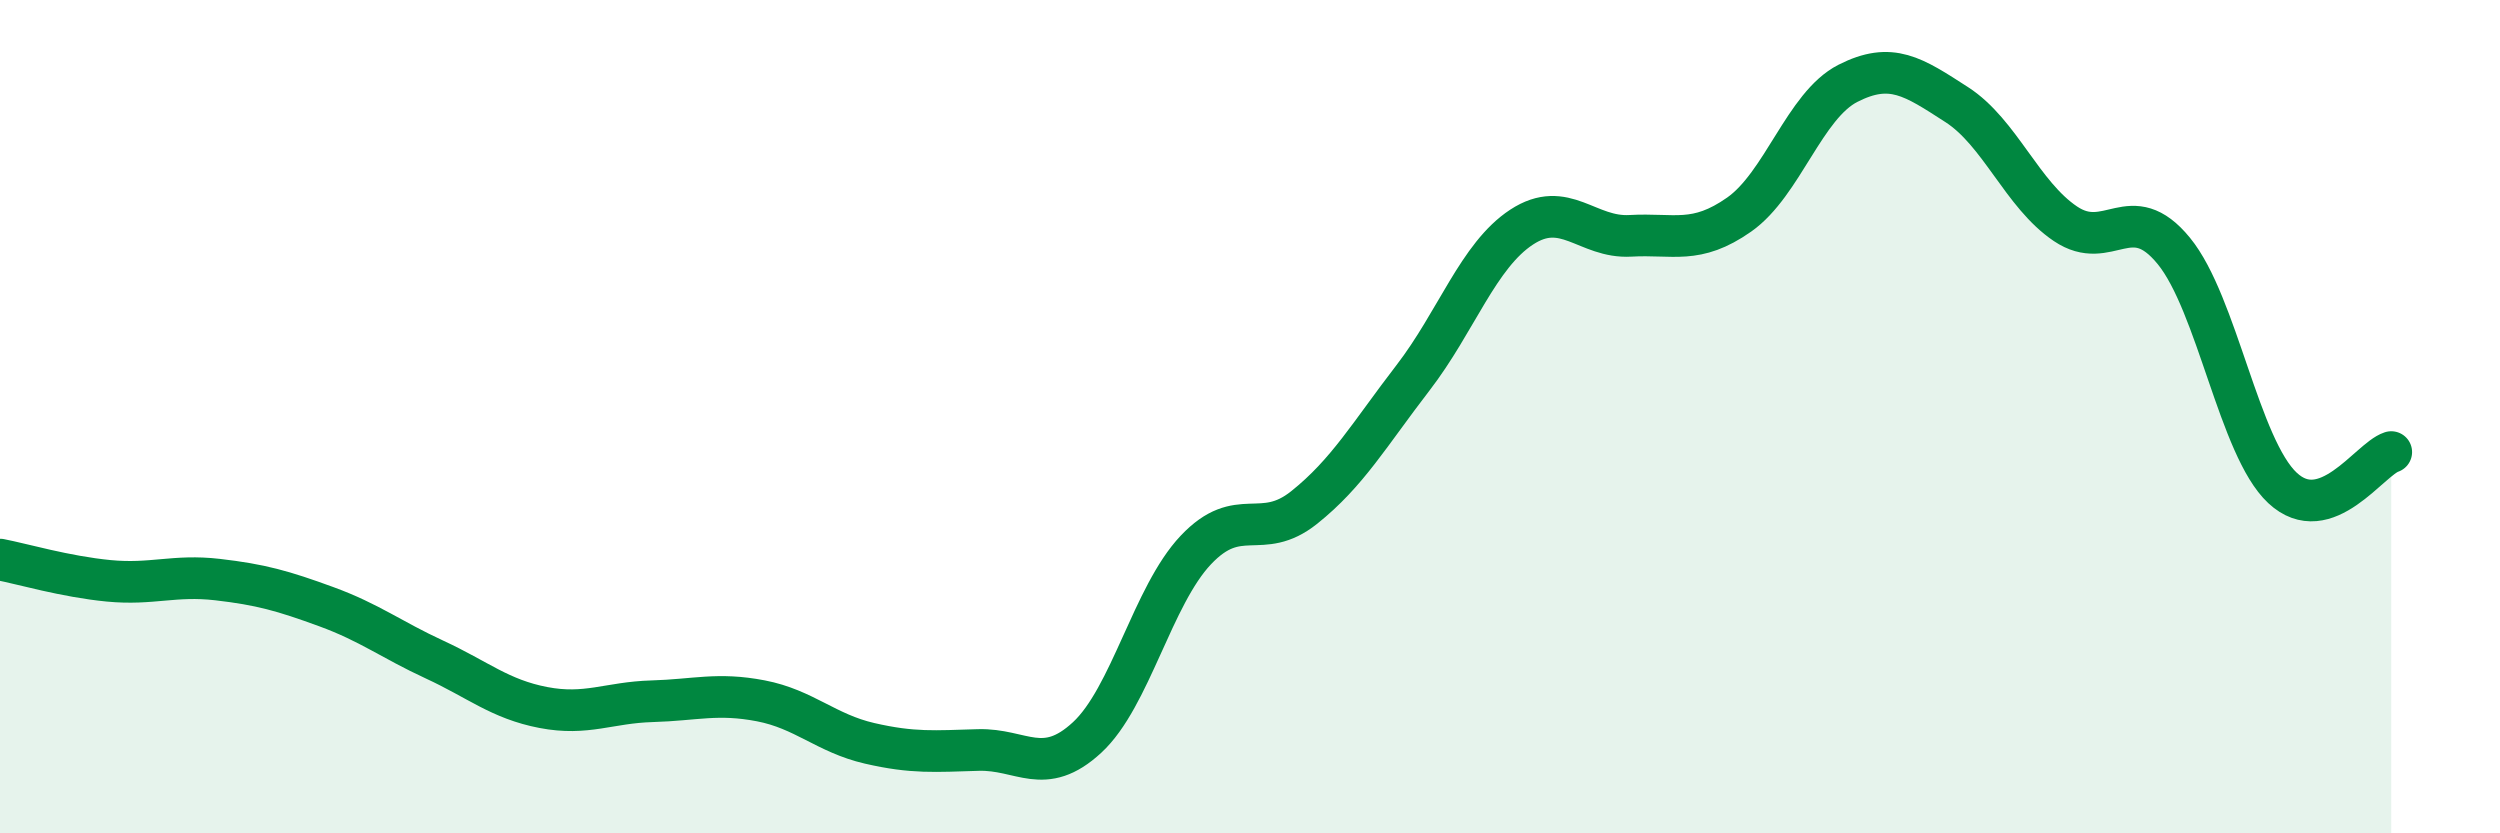
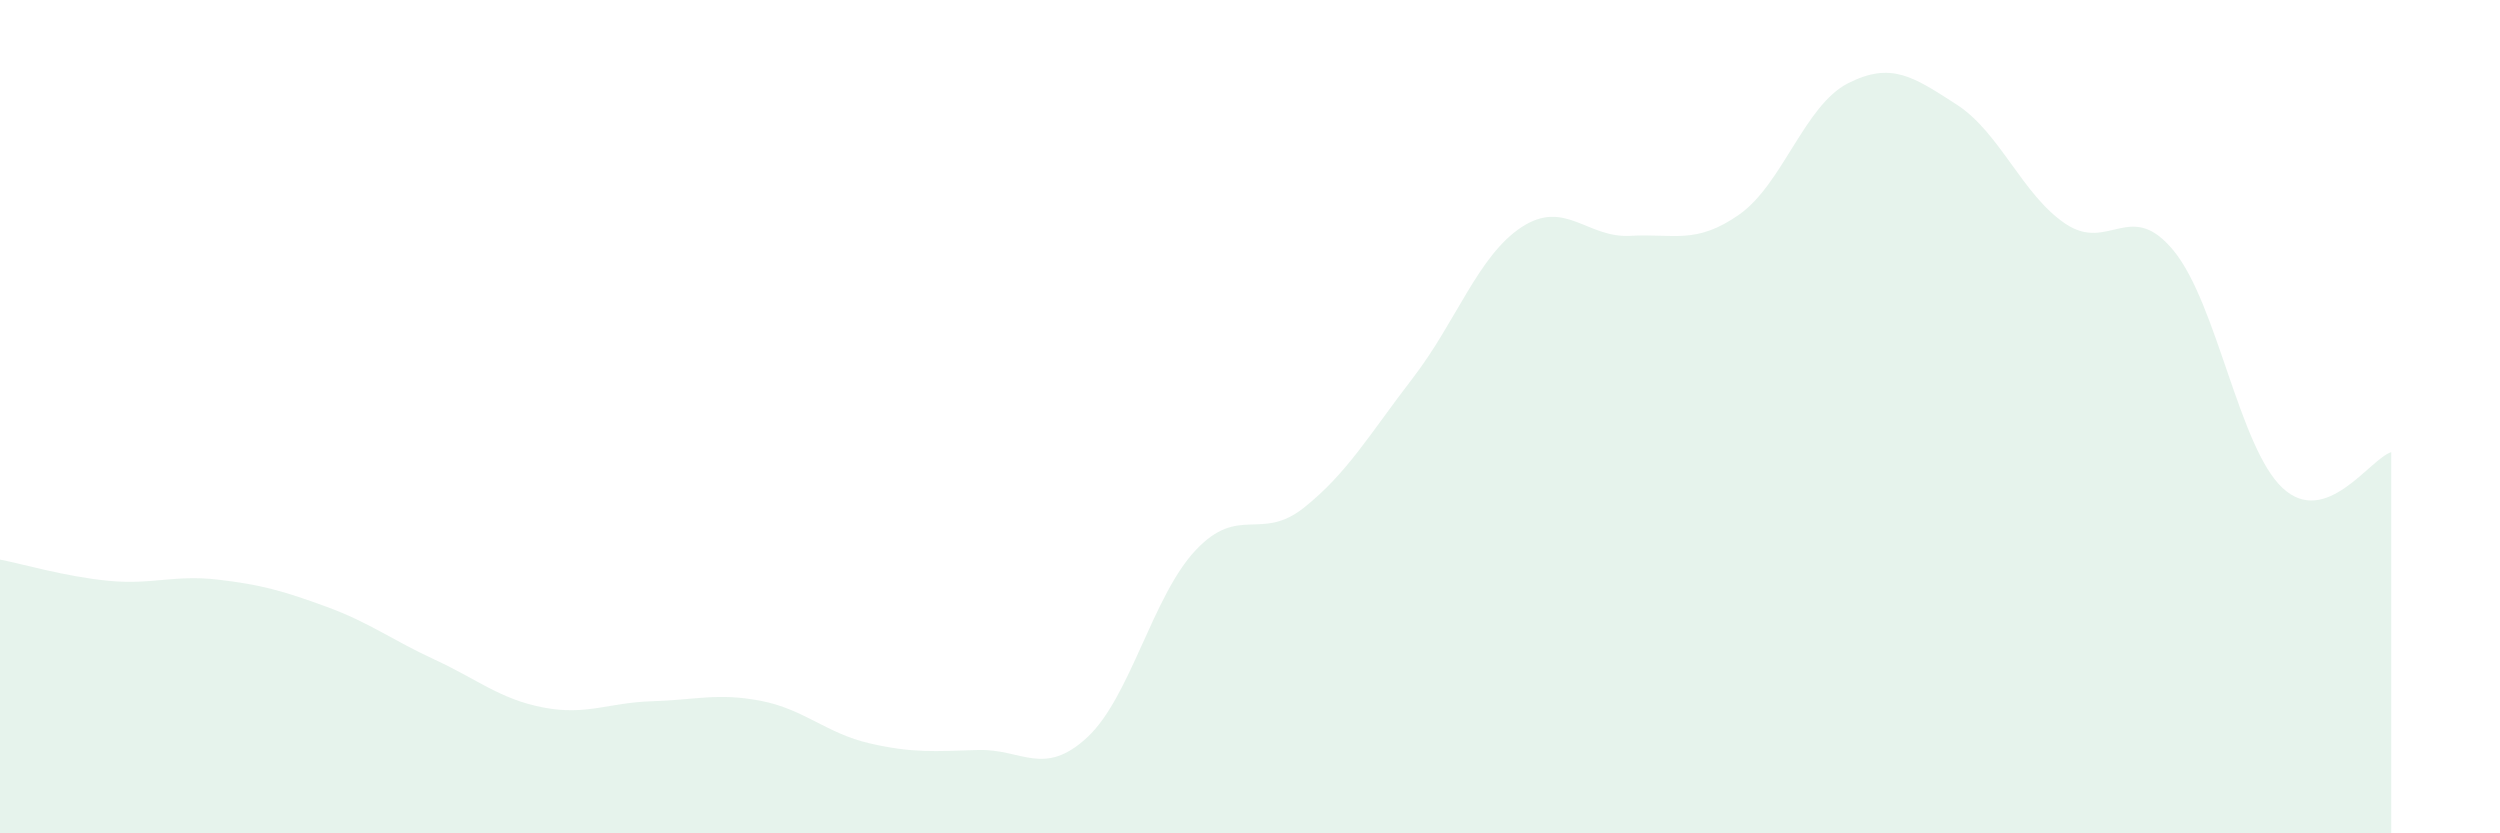
<svg xmlns="http://www.w3.org/2000/svg" width="60" height="20" viewBox="0 0 60 20">
  <path d="M 0,13.43 C 0.52,13.53 1.57,13.84 2.61,13.94 C 3.65,14.04 4.18,13.79 5.22,13.91 C 6.26,14.03 6.79,14.18 7.83,14.56 C 8.87,14.94 9.39,15.35 10.43,15.83 C 11.47,16.31 12,16.78 13.04,16.98 C 14.08,17.18 14.61,16.86 15.65,16.83 C 16.69,16.8 17.22,16.62 18.26,16.82 C 19.3,17.02 19.83,17.6 20.87,17.84 C 21.91,18.08 22.44,18.03 23.48,18 C 24.52,17.97 25.05,18.66 26.09,17.7 C 27.13,16.74 27.66,14.3 28.7,13.2 C 29.74,12.1 30.26,13.01 31.3,12.18 C 32.34,11.35 32.87,10.42 33.91,9.07 C 34.95,7.72 35.48,6.13 36.52,5.45 C 37.56,4.77 38.09,5.72 39.13,5.66 C 40.17,5.6 40.7,5.88 41.74,5.15 C 42.78,4.42 43.31,2.53 44.35,2 C 45.39,1.47 45.92,1.84 46.96,2.51 C 48,3.18 48.53,4.67 49.57,5.37 C 50.61,6.07 51.13,4.75 52.17,6.02 C 53.21,7.29 53.74,10.74 54.78,11.71 C 55.82,12.68 56.87,11.02 57.39,10.85L57.39 20L0 20Z" fill="#008740" opacity="0.1" stroke-linecap="round" stroke-linejoin="round" />
-   <path d="M 0,13.43 C 0.52,13.53 1.57,13.84 2.61,13.94 C 3.65,14.04 4.18,13.79 5.22,13.91 C 6.26,14.03 6.79,14.18 7.83,14.56 C 8.87,14.94 9.39,15.35 10.43,15.83 C 11.47,16.31 12,16.78 13.04,16.98 C 14.08,17.18 14.61,16.86 15.65,16.83 C 16.69,16.8 17.22,16.62 18.26,16.82 C 19.3,17.02 19.83,17.6 20.87,17.84 C 21.91,18.08 22.44,18.03 23.48,18 C 24.52,17.97 25.05,18.66 26.09,17.7 C 27.13,16.74 27.66,14.3 28.7,13.2 C 29.74,12.1 30.26,13.01 31.3,12.18 C 32.34,11.35 32.87,10.42 33.91,9.07 C 34.95,7.72 35.48,6.13 36.52,5.45 C 37.56,4.77 38.09,5.72 39.13,5.66 C 40.17,5.6 40.7,5.88 41.74,5.15 C 42.78,4.42 43.31,2.53 44.35,2 C 45.39,1.47 45.92,1.84 46.96,2.51 C 48,3.18 48.53,4.67 49.57,5.37 C 50.61,6.07 51.13,4.75 52.17,6.02 C 53.21,7.29 53.74,10.74 54.78,11.71 C 55.82,12.68 56.87,11.02 57.39,10.85" stroke="#008740" stroke-width="1" fill="none" stroke-linecap="round" stroke-linejoin="round" />
</svg>